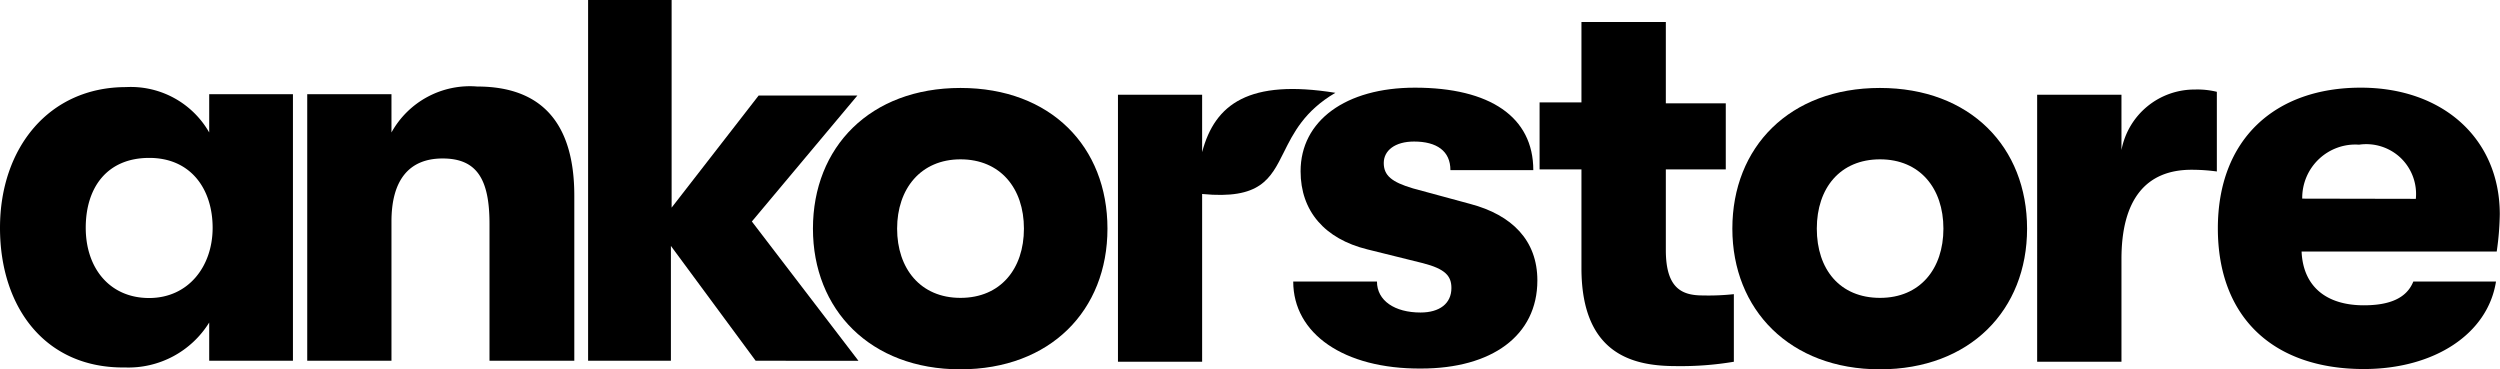
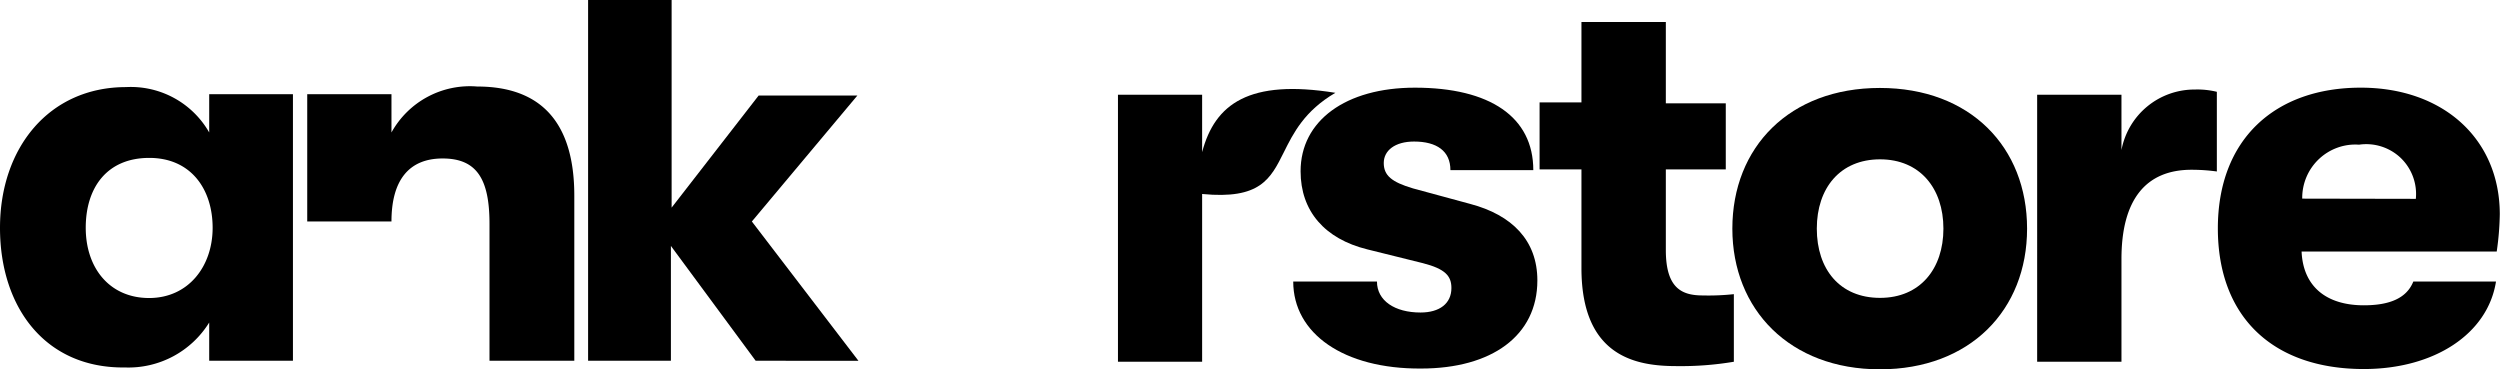
<svg xmlns="http://www.w3.org/2000/svg" viewBox="0 0 349.9 51.65">
  <defs>
    <style>.cls-1{fill-rule:evenodd;}</style>
  </defs>
  <title>Asset 2</title>
  <g id="Layer_2" data-name="Layer 2">
    <g id="Layer_1-2" data-name="Layer 1">
      <path d="M0,31.88C0,20.71,6.85,12.19,17.64,12.19a12.63,12.63,0,0,1,11.64,6.35V13.18H41V50.49H29.28V45.14a13.3,13.3,0,0,1-11.8,6.29C6.4,51.57,0,43.1,0,31.88Zm29.76,0c0-5.36-3-9.78-8.87-9.78S12,26.2,12,31.88s3.38,9.83,8.87,9.83S29.76,37.29,29.76,31.88Z" />
-       <path d="M43,13.18H54.79v5.36a12.54,12.54,0,0,1,12-6.43c9,0,13.59,5.11,13.59,15.27V50.49H68.51V31.31c0-6.26-1.79-9.13-6.56-9.13S54.79,25.29,54.79,31V50.49H43Z" />
-       <path d="M113.78,32c0-11.41,8-19.69,20.65-19.69S155,20.55,155,32s-8,19.69-20.6,19.69S113.78,43.34,113.78,32Zm29.53,0c0-5.66-3.31-9.7-8.88-9.7s-8.87,4.13-8.87,9.7,3.25,9.69,8.87,9.69S143.31,37.61,143.31,32Z" />
+       <path d="M43,13.18H54.79v5.36a12.54,12.54,0,0,1,12-6.43c9,0,13.59,5.11,13.59,15.27V50.49H68.51V31.31c0-6.26-1.79-9.13-6.56-9.13S54.79,25.29,54.79,31H43Z" />
      <path d="M181,39.4h11.72c0,2.68,2.48,4.34,6.1,4.34,2.67,0,4.32-1.26,4.32-3.43,0-1.68-.85-2.67-4-3.48l-7.78-1.93c-5.95-1.47-9.33-5.35-9.33-10.93,0-7.07,6.31-11.7,16-11.7,10.5,0,16.57,4.1,16.57,11.54H203c0-2.68-1.92-4-5.09-4-2.67,0-4.24,1.26-4.24,3s1.09,2.67,4.1,3.56l8,2.17c5.86,1.55,9.4,5.11,9.4,10.71,0,7.74-6.39,12.33-16.28,12.33C188.07,51.65,181,46.69,181,39.4Z" />
      <path d="M242.67,41.17v9.46a44.6,44.6,0,0,1-8,.61c-5.57,0-13.33-1.23-13.33-13.71V23.71h-5.86V14.33h5.86V3.08h11.81V14.46h8.39v9.25h-8.39V35c0,5.35,2.24,6.35,5.17,6.35A33.08,33.08,0,0,0,242.67,41.17Z" />
      <path d="M242.46,32c0-11.41,8-19.69,20.65-19.69s20.6,8.28,20.6,19.69-8,19.69-20.6,19.69S242.46,43.34,242.46,32ZM272,32c0-5.66-3.3-9.7-8.87-9.7s-8.85,4-8.85,9.7,3.23,9.69,8.85,9.69S272,37.61,272,32Z" />
      <path d="M285.12,13.26h11.8V21a10.4,10.4,0,0,1,10.26-8.47,11.48,11.48,0,0,1,3.09.32V24a26.21,26.21,0,0,0-3.54-.24c-6.4,0-9.81,4.18-9.81,12.49V50.63h-11.8Z" />
      <path d="M349.44,35.2H322.13c.21,4.9,3.46,7.53,8.71,7.53,3.63,0,6-1,6.93-3.33h11.57c-1.15,7.34-8.64,12.25-18.5,12.25-12.65,0-20.43-7.21-20.43-19.69s8-19.69,20-19.69c11.57,0,19.46,7.2,19.46,17.73A39.39,39.39,0,0,1,349.44,35.2Zm-11.32-7.37A7,7,0,0,0,336,22.1a7,7,0,0,0-5.83-1.85,7.33,7.33,0,0,0-3,.41,7.47,7.47,0,0,0-4.37,4.14,7.5,7.5,0,0,0-.58,3Z" />
      <path class="cls-1" d="M168.25,21.29c1.79-6.77,6.6-10.24,18.65-8.3-4.33,2.53-5.88,5.64-7.21,8.31-1.87,3.75-3.31,6.64-11.44,5.85V50.63H156.47V13.26h11.78Z" />
      <path d="M105.76,50.49,93.9,34.42V50.49H82.31V0H94V29.06l12.18-15.69H120L105.23,31l14.92,19.5Z" />
    </g>
  </g>
</svg>